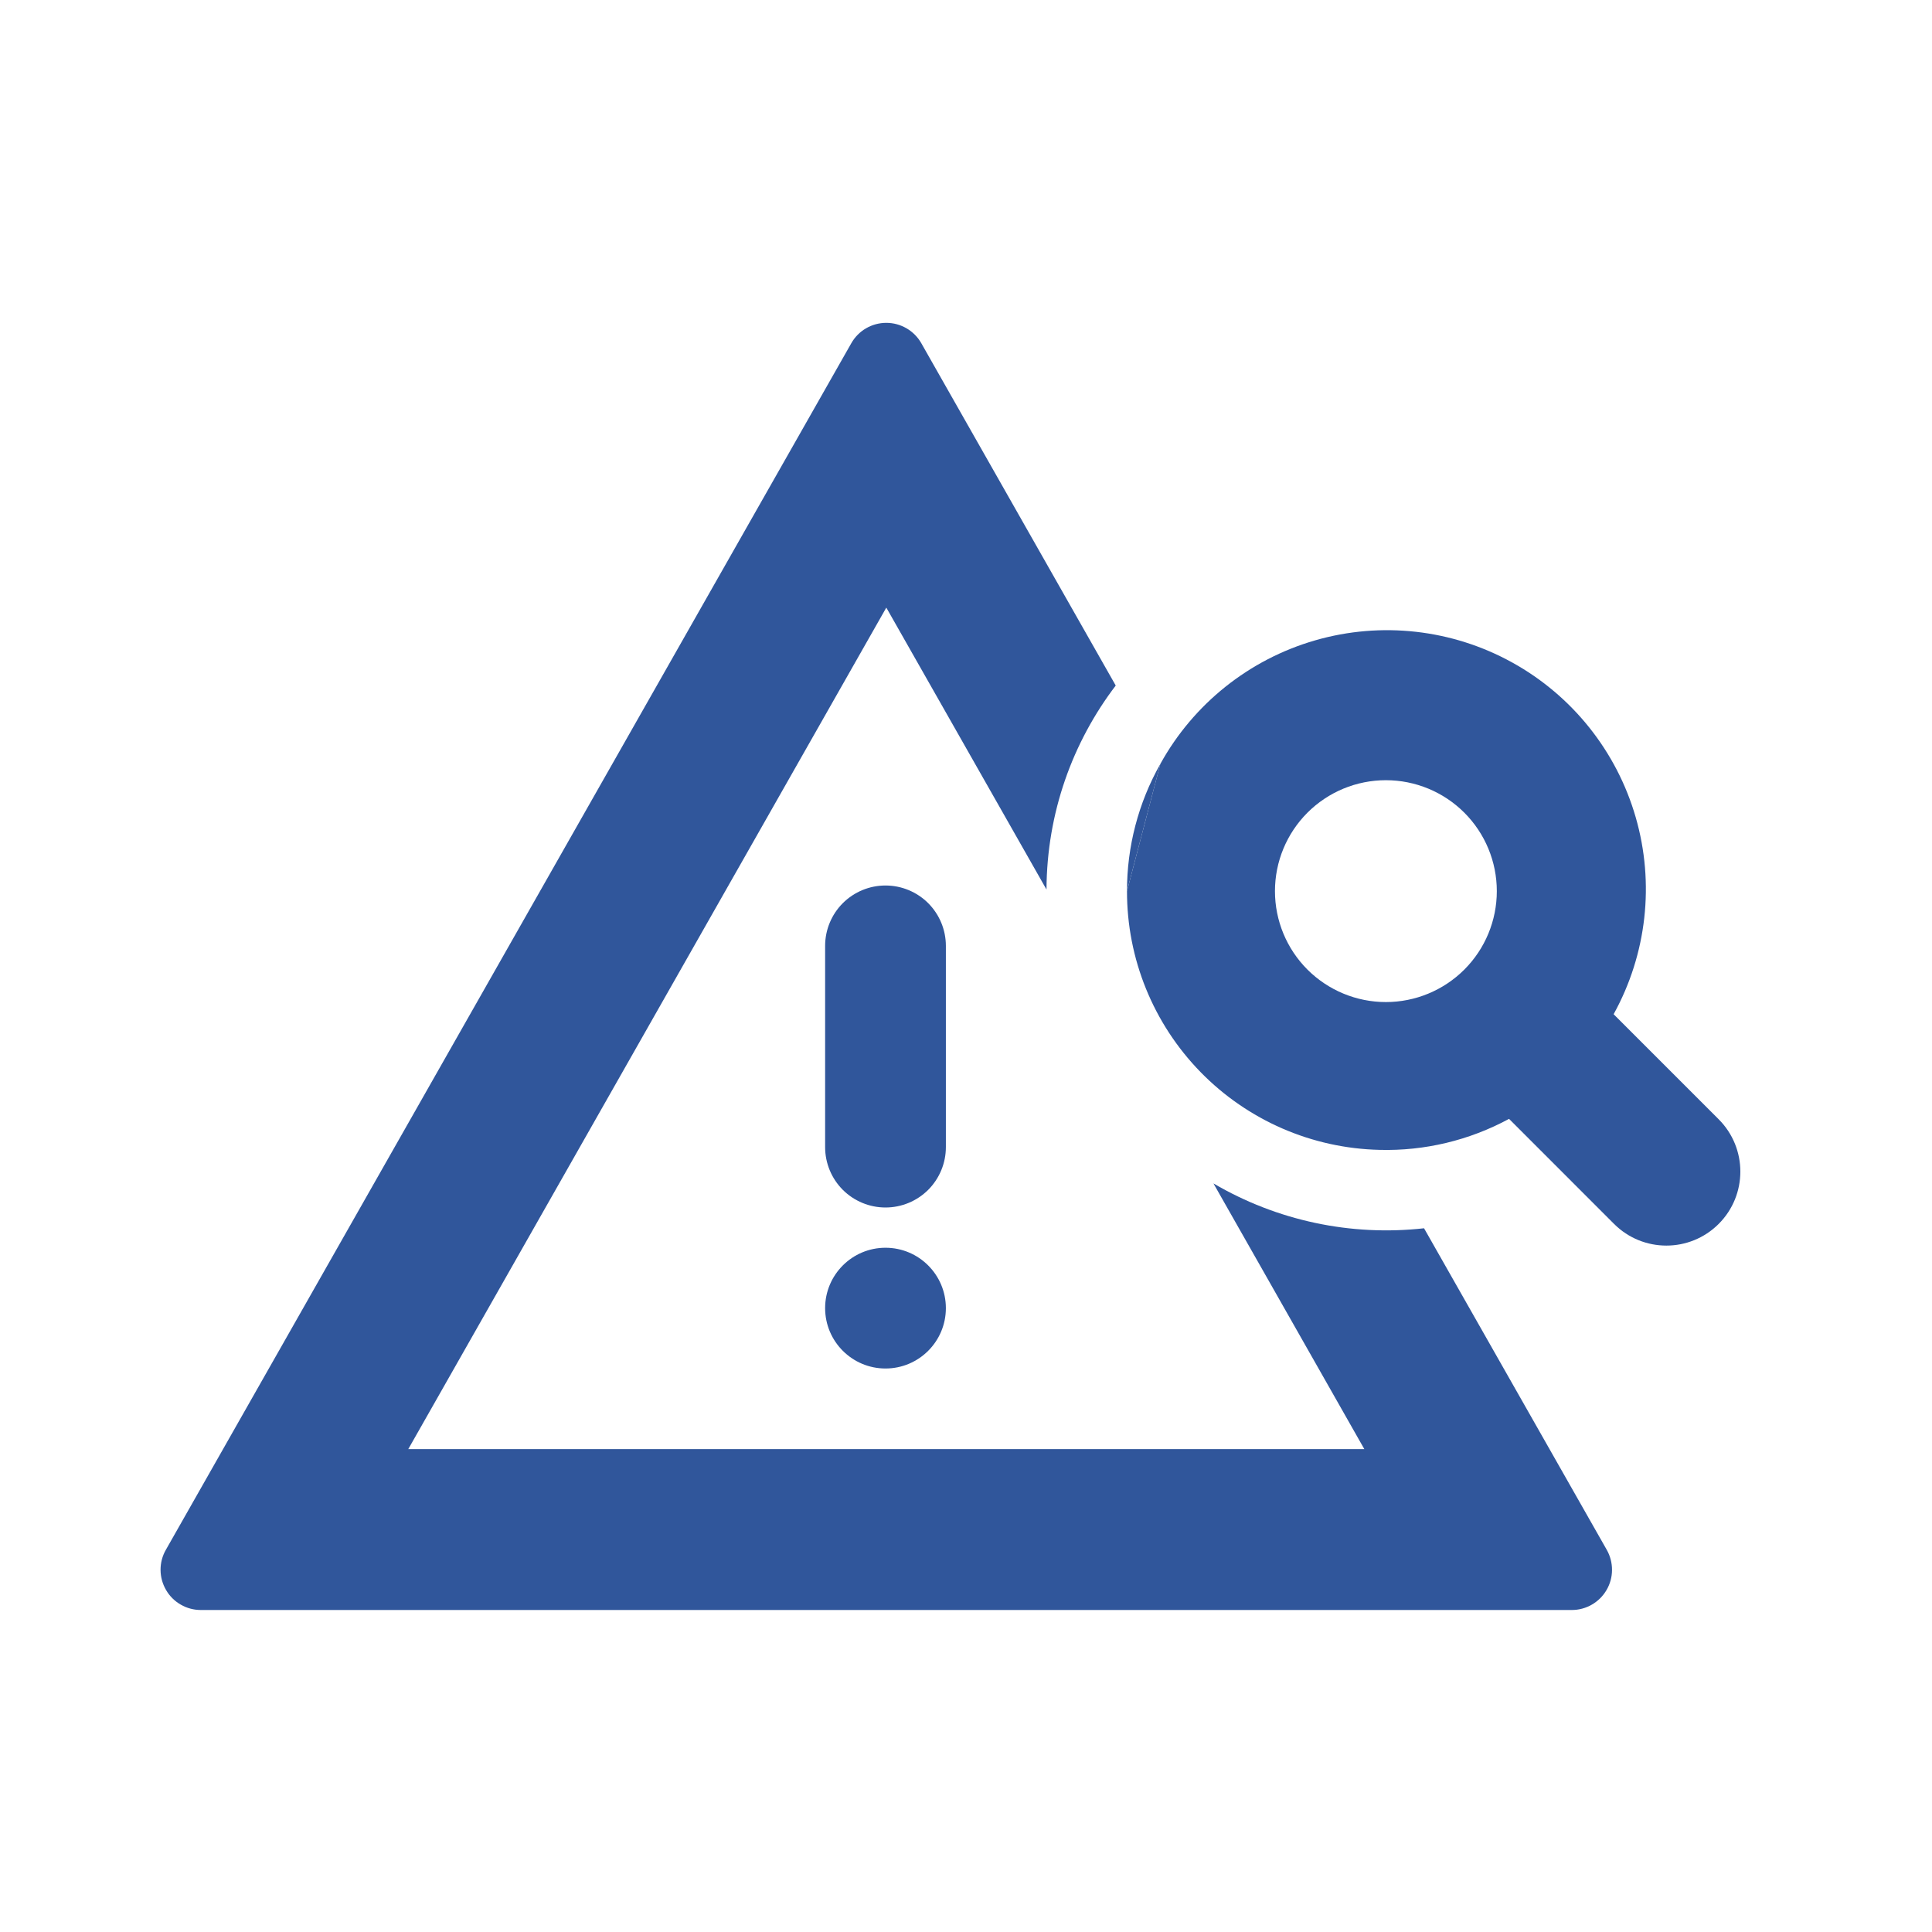
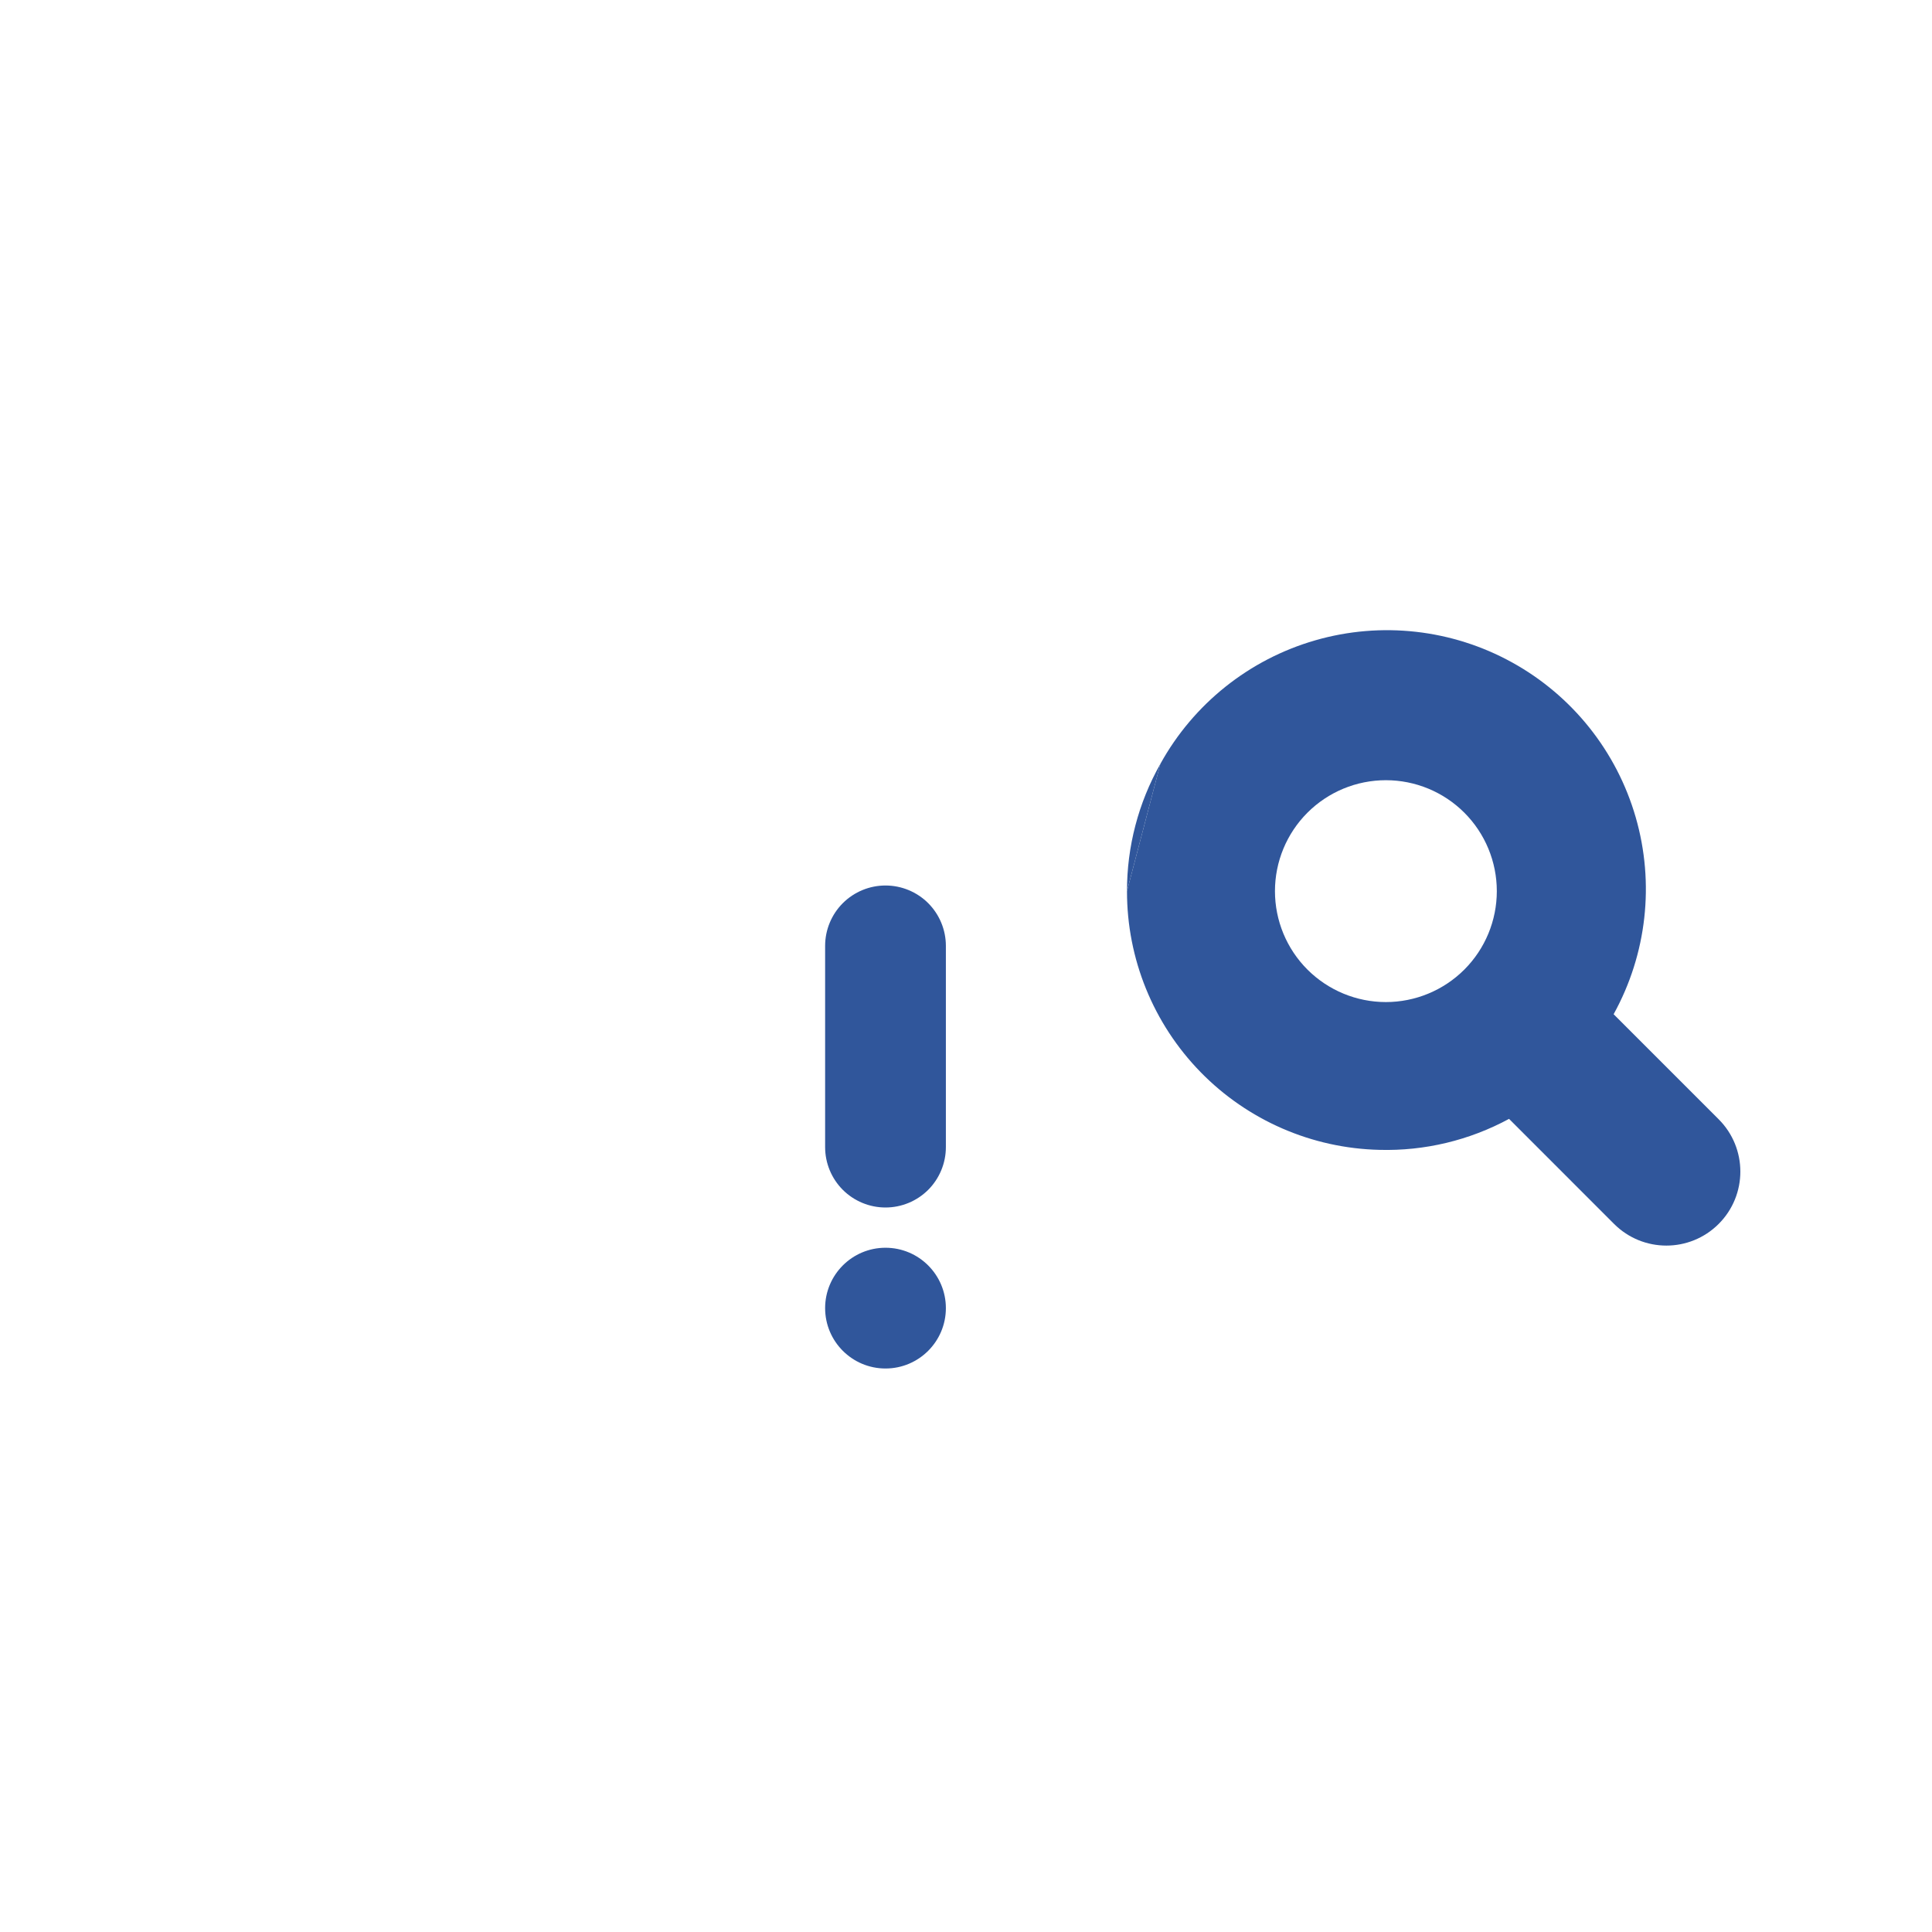
<svg xmlns="http://www.w3.org/2000/svg" width="48" height="48" viewBox="0 0 48 48" fill="none">
-   <path d="M4.12 38.506C4.033 38.658 3.988 38.83 3.989 39.005C3.99 39.18 4.037 39.351 4.125 39.502C4.212 39.654 4.338 39.779 4.49 39.866C4.641 39.954 4.813 40 4.988 40H39.052C39.227 40 39.398 39.954 39.55 39.866C39.701 39.779 39.827 39.654 39.915 39.502C40.003 39.351 40.05 39.18 40.05 39.005C40.051 38.83 40.006 38.658 39.92 38.506L35.38 30.516C33.561 30.719 31.726 30.328 30.148 29.402L33.896 36.002H10.144L22.02 15.096L26 22.1C26.008 20.194 26.648 18.44 27.72 17.032L22.89 8.528C22.803 8.374 22.676 8.246 22.523 8.157C22.37 8.068 22.197 8.021 22.02 8.021C21.843 8.021 21.669 8.068 21.516 8.157C21.363 8.246 21.237 8.374 21.15 8.528L4.12 38.506Z" fill="#30569B" />
  <path fill-rule="evenodd" clip-rule="evenodd" d="M28.828 18.98C29.653 17.486 31.037 16.382 32.676 15.909C34.315 15.436 36.075 15.633 37.568 16.458C39.061 17.282 40.166 18.666 40.639 20.306C41.112 21.945 40.915 23.704 40.09 25.198L42.7 27.808C43.418 28.526 43.418 29.69 42.7 30.408V30.408C41.982 31.126 40.818 31.126 40.1 30.407L37.492 27.798C36.505 28.332 35.396 28.598 34.274 28.568C32.595 28.53 30.998 27.835 29.826 26.634C28.653 25.432 27.997 23.819 28 22.14M34.432 24.896C35.163 24.896 35.864 24.605 36.381 24.089C36.898 23.572 37.188 22.871 37.188 22.14C37.188 21.409 36.898 20.708 36.381 20.191C35.864 19.674 35.163 19.384 34.432 19.384C33.701 19.384 33 19.674 32.483 20.191C31.966 20.708 31.676 21.409 31.676 22.14C31.676 22.871 31.966 23.572 32.483 24.089C33 24.605 33.701 24.896 34.432 24.896Z" fill="#30569B" />
  <path d="M28 22.14C27.998 21.033 28.283 19.944 28.828 18.98L28 22.14ZM22 34C21.172 34 20.5 33.328 20.5 32.5V32.5C20.5 31.672 21.172 31 22 31V31C22.828 31 23.5 31.672 23.5 32.5V32.5C23.5 33.328 22.828 34 22 34V34ZM22 22C21.602 22 21.221 22.158 20.939 22.439C20.658 22.721 20.5 23.102 20.5 23.5V28.5C20.5 28.898 20.658 29.279 20.939 29.561C21.221 29.842 21.602 30 22 30C22.398 30 22.779 29.842 23.061 29.561C23.342 29.279 23.5 28.898 23.5 28.5V23.5C23.5 23.102 23.342 22.721 23.061 22.439C22.779 22.158 22.398 22 22 22Z" fill="#30569B" />
</svg>